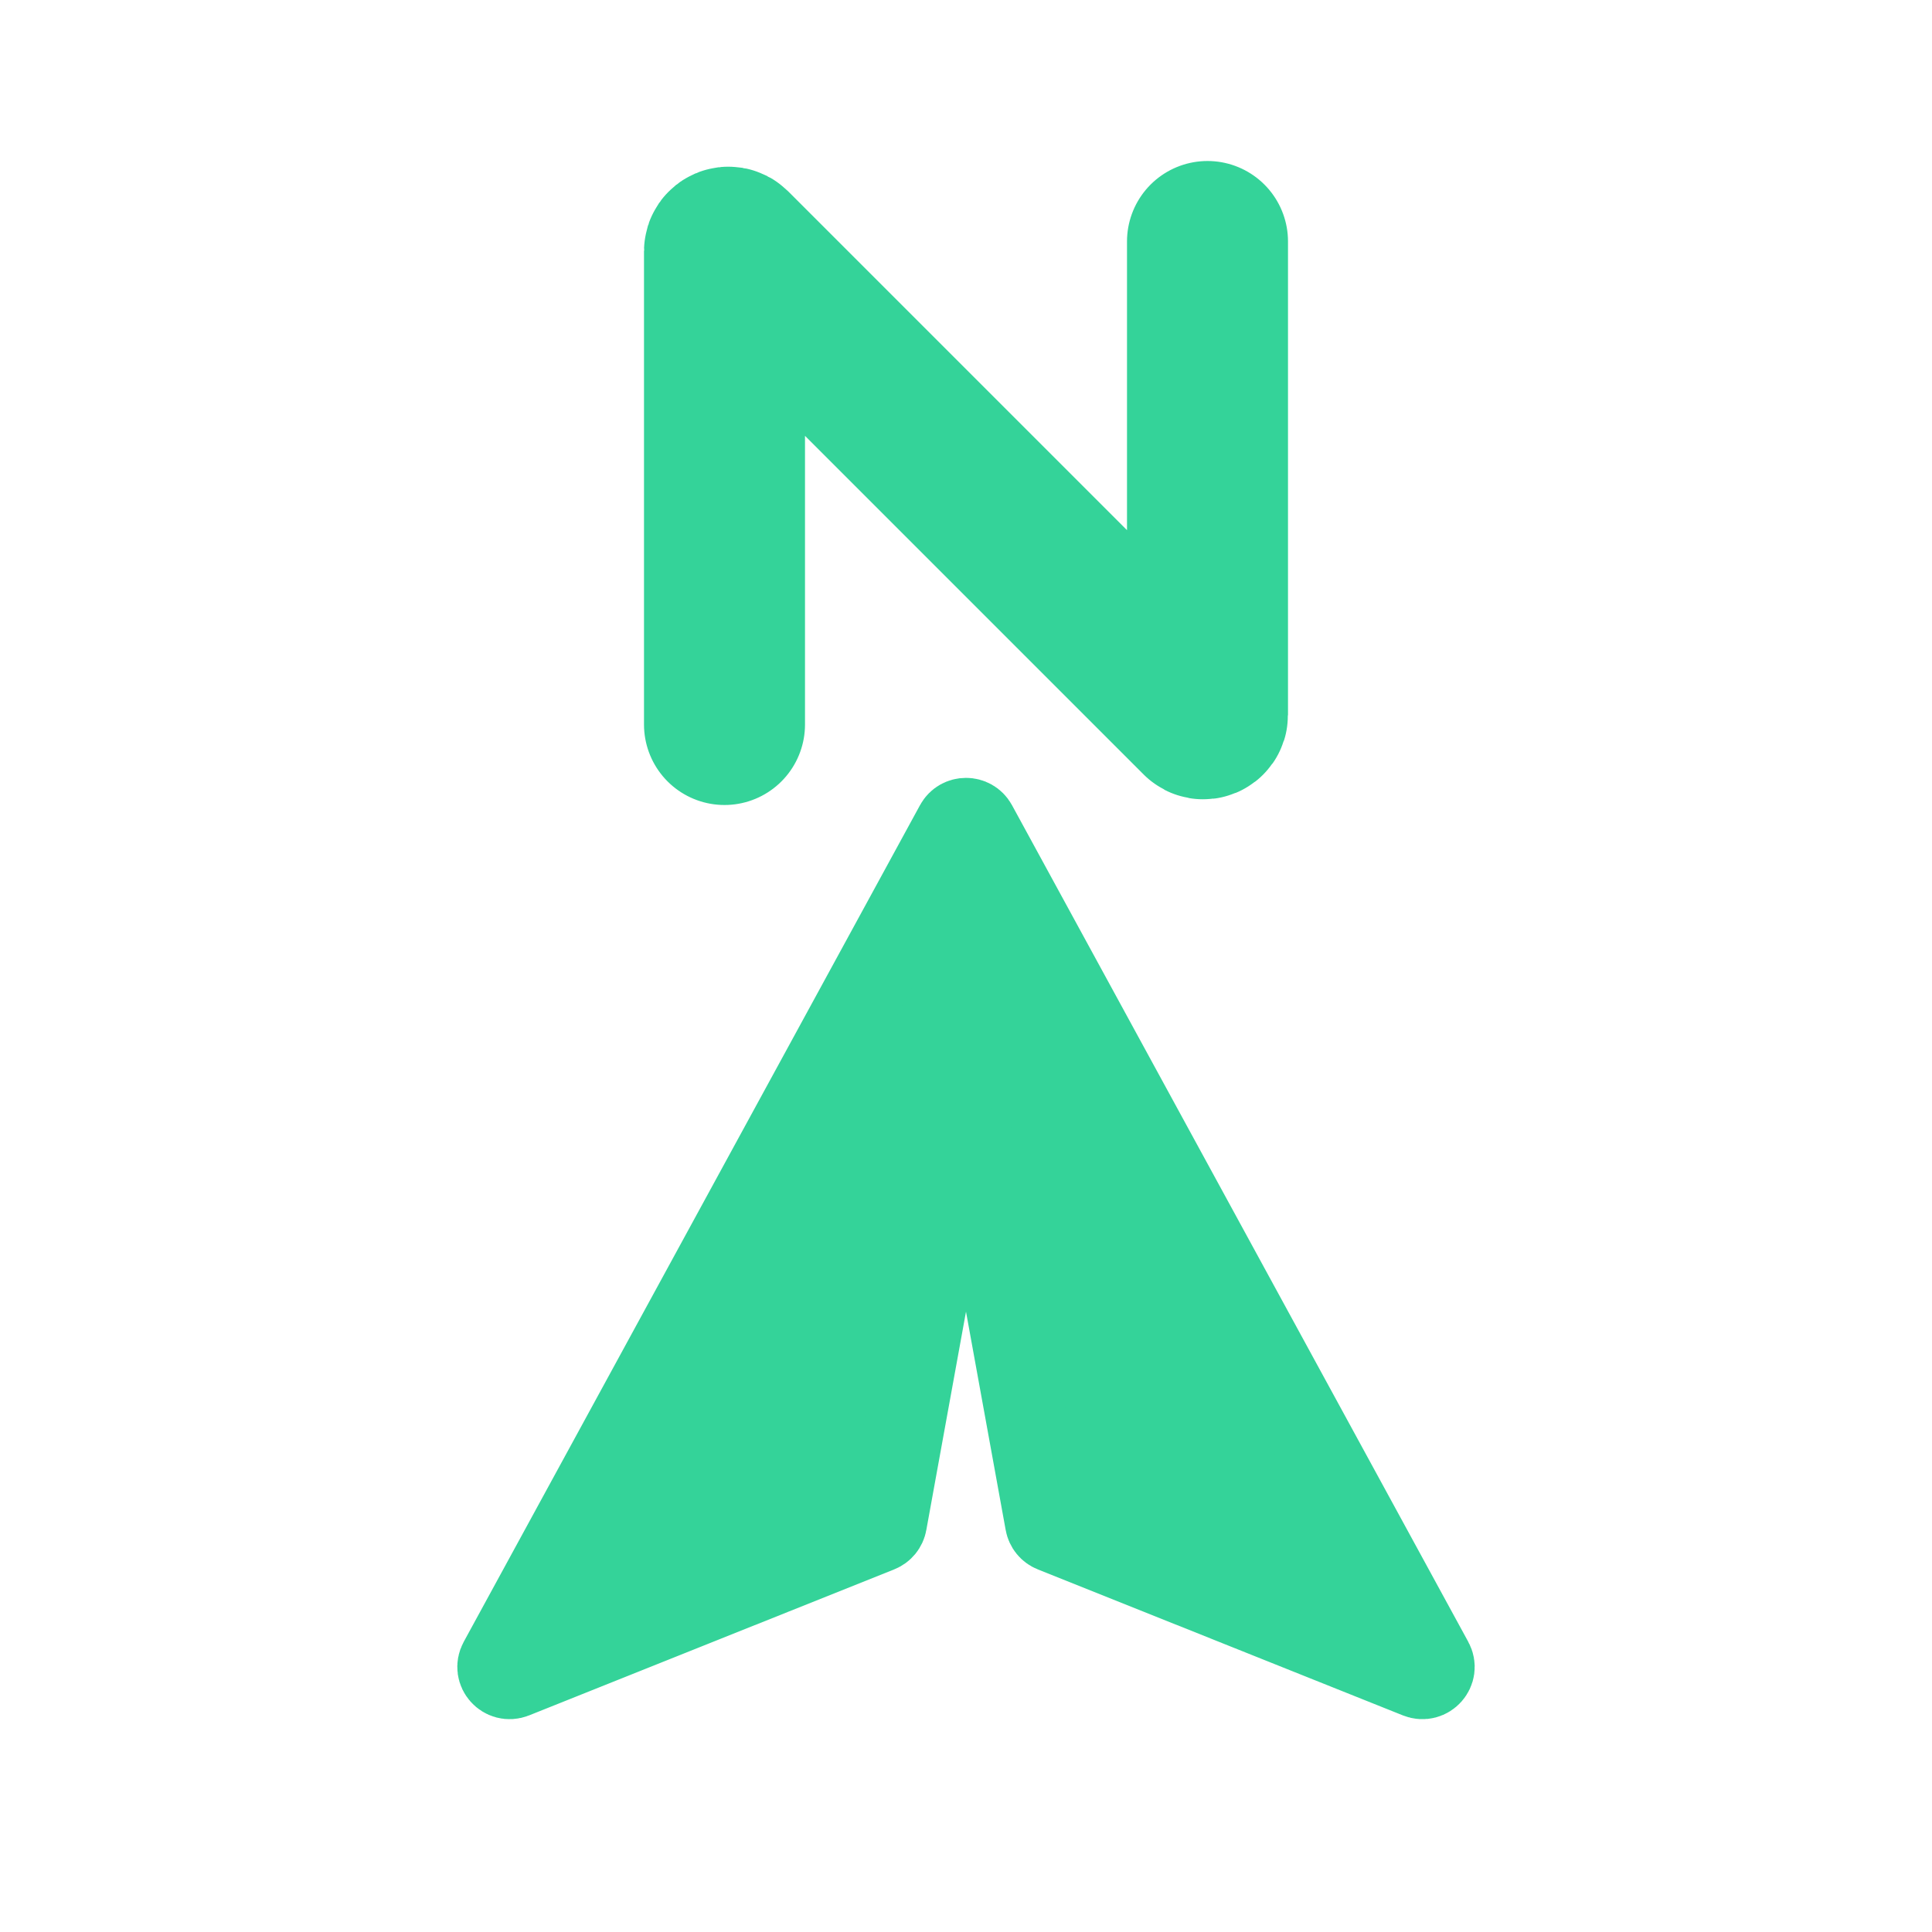
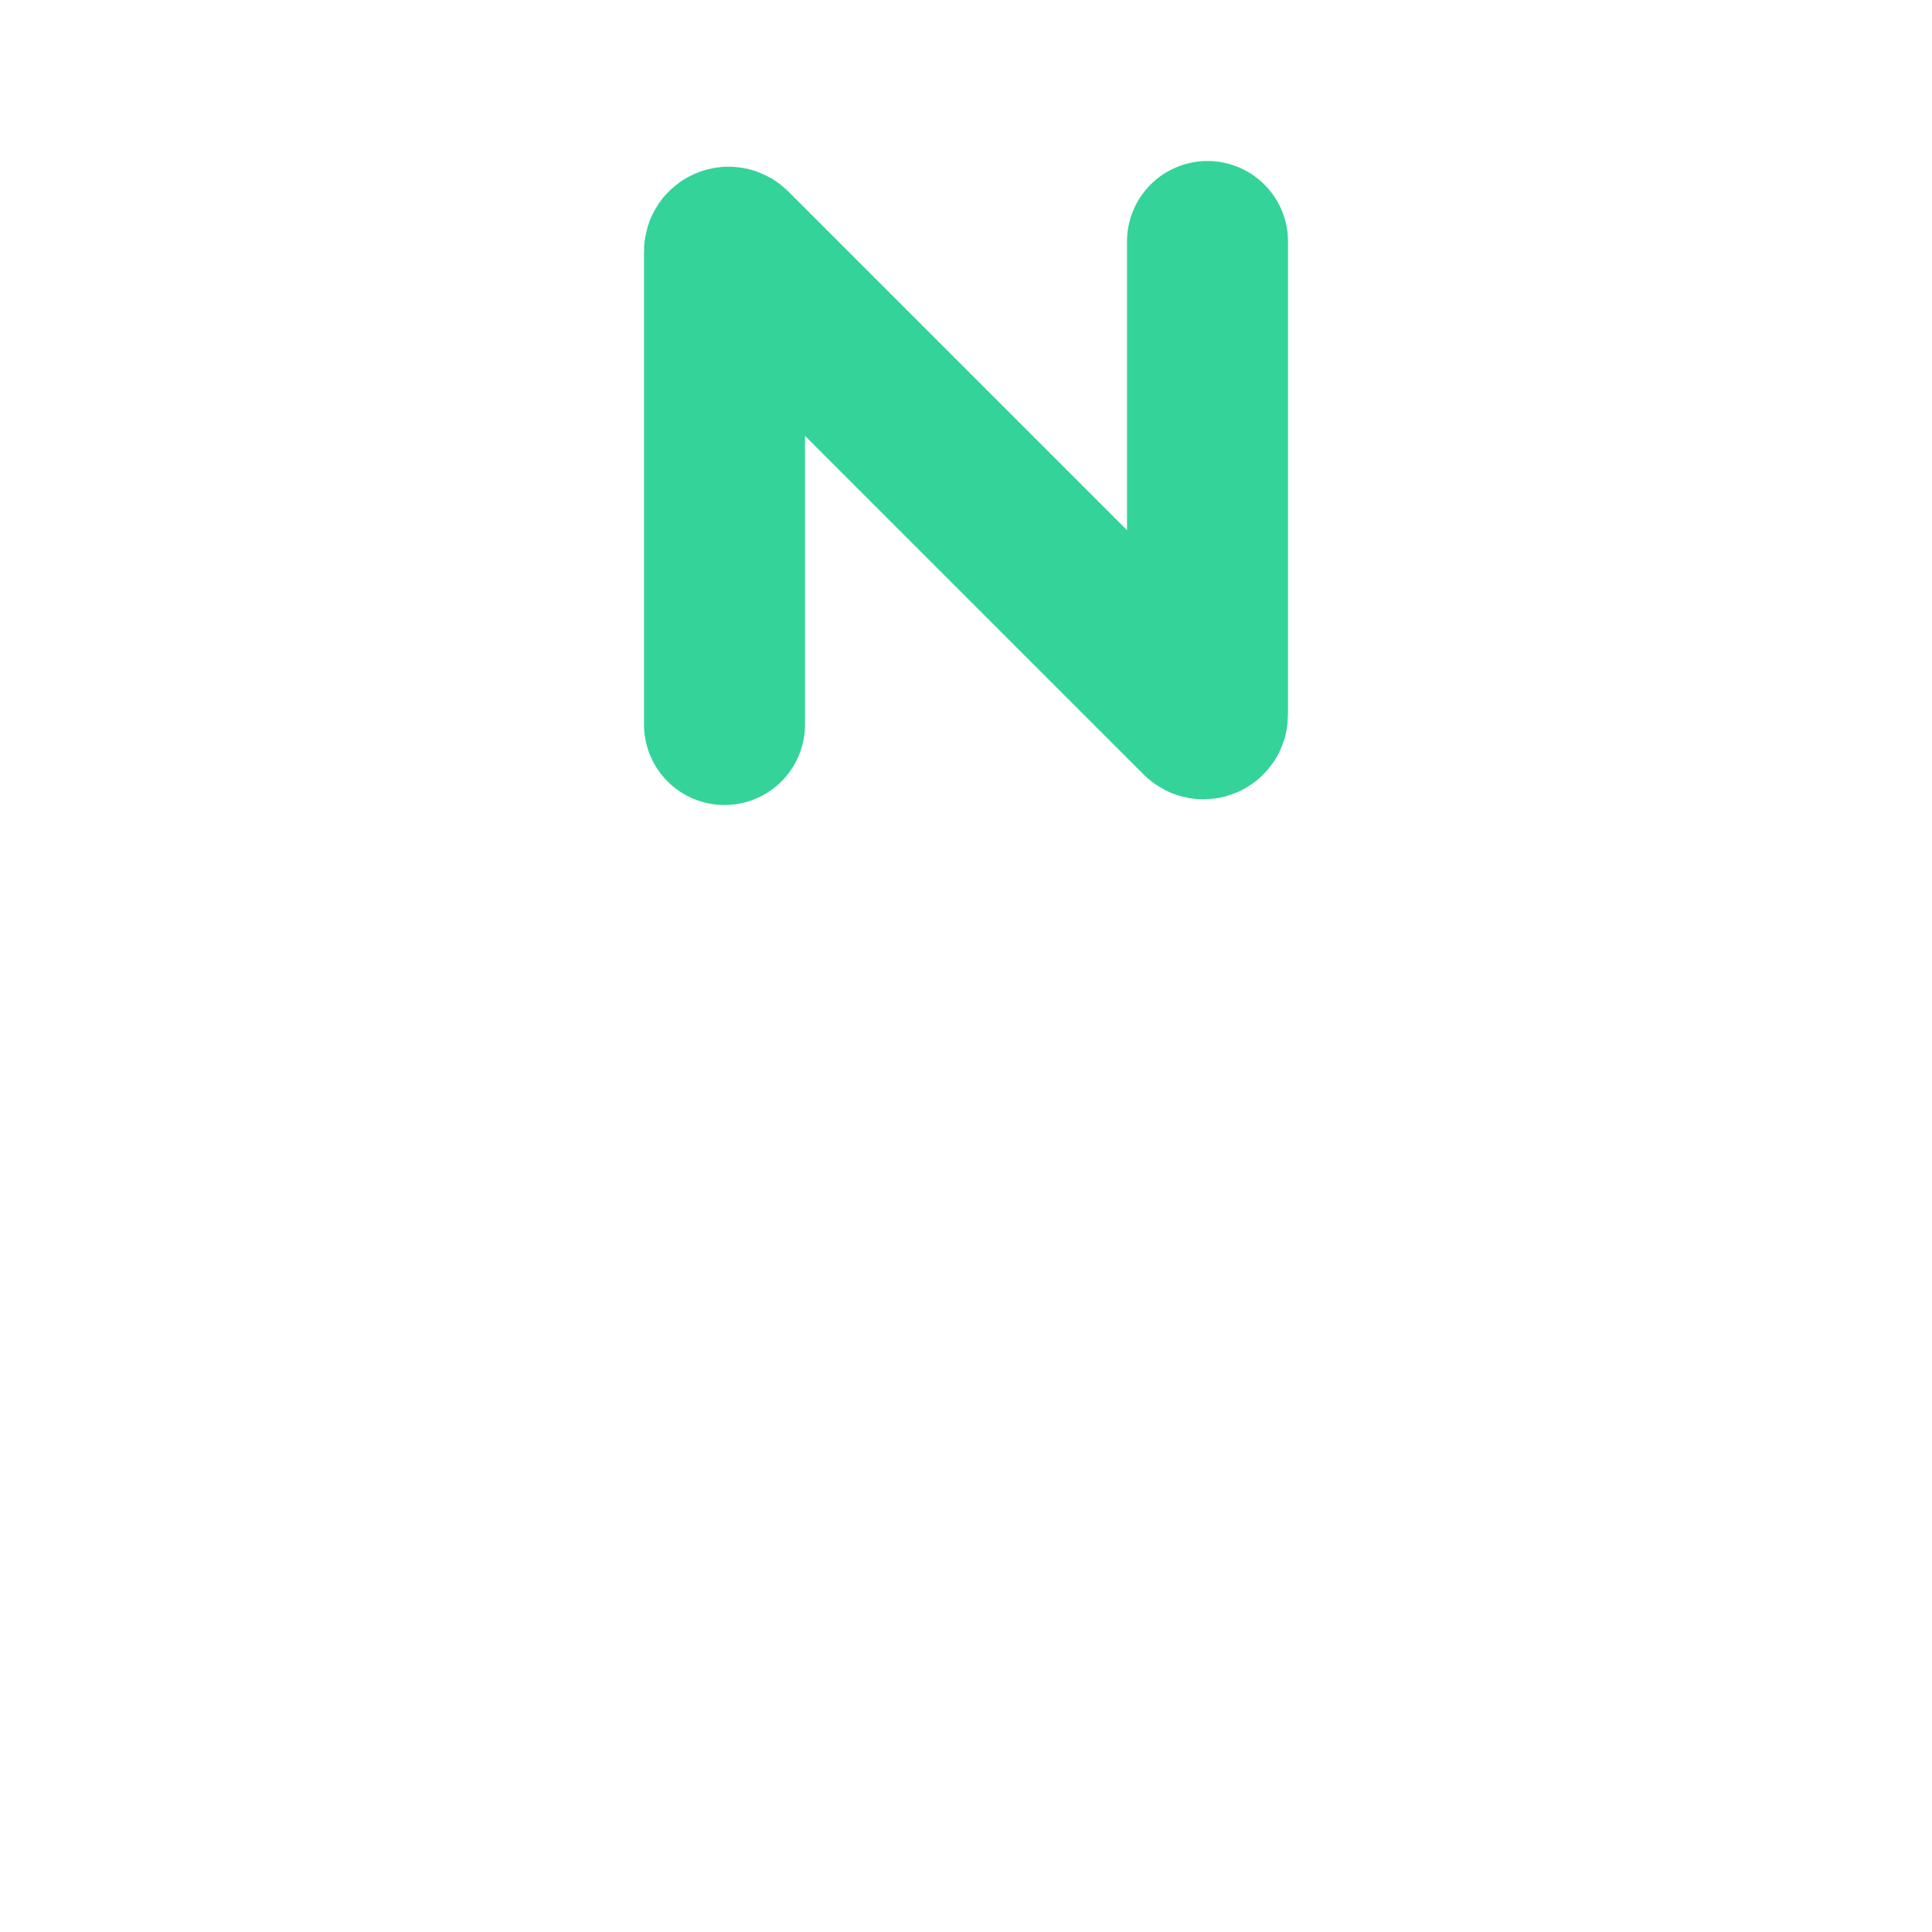
<svg xmlns="http://www.w3.org/2000/svg" width="800px" height="800px" viewBox="0 0 24 24" fill="none" version="1.1" id="svg2">
  <defs id="defs2" />
-   <path d="M6.2 20.634L11.868 10.241C11.925 10.137 12.075 10.137 12.132 10.241L17.8 20.634C17.868 20.758 17.744 20.897 17.613 20.845L13.077 19.031C13.029 19.012 12.994 18.969 12.985 18.918L12.148 14.312C12.118 14.148 11.882 14.148 11.852 14.312L11.015 18.918C11.006 18.969 10.971 19.012 10.923 19.031L6.387 20.845C6.256 20.897 6.132 20.758 6.2 20.634Z" fill="#33363F" id="path1" style="stroke:#34d399;stroke-opacity:1;fill:#34d399;fill-opacity:1" />
  <path d="M9 9V3.121C9 3.076 9.054 3.054 9.085 3.085L14.915 8.915C14.946 8.946 15 8.924 15 8.879V3" stroke="#33363F" stroke-width="2" stroke-linecap="round" id="path2" style="fill:none;fill-opacity:1;stroke:#34d399;stroke-opacity:1" />
</svg>